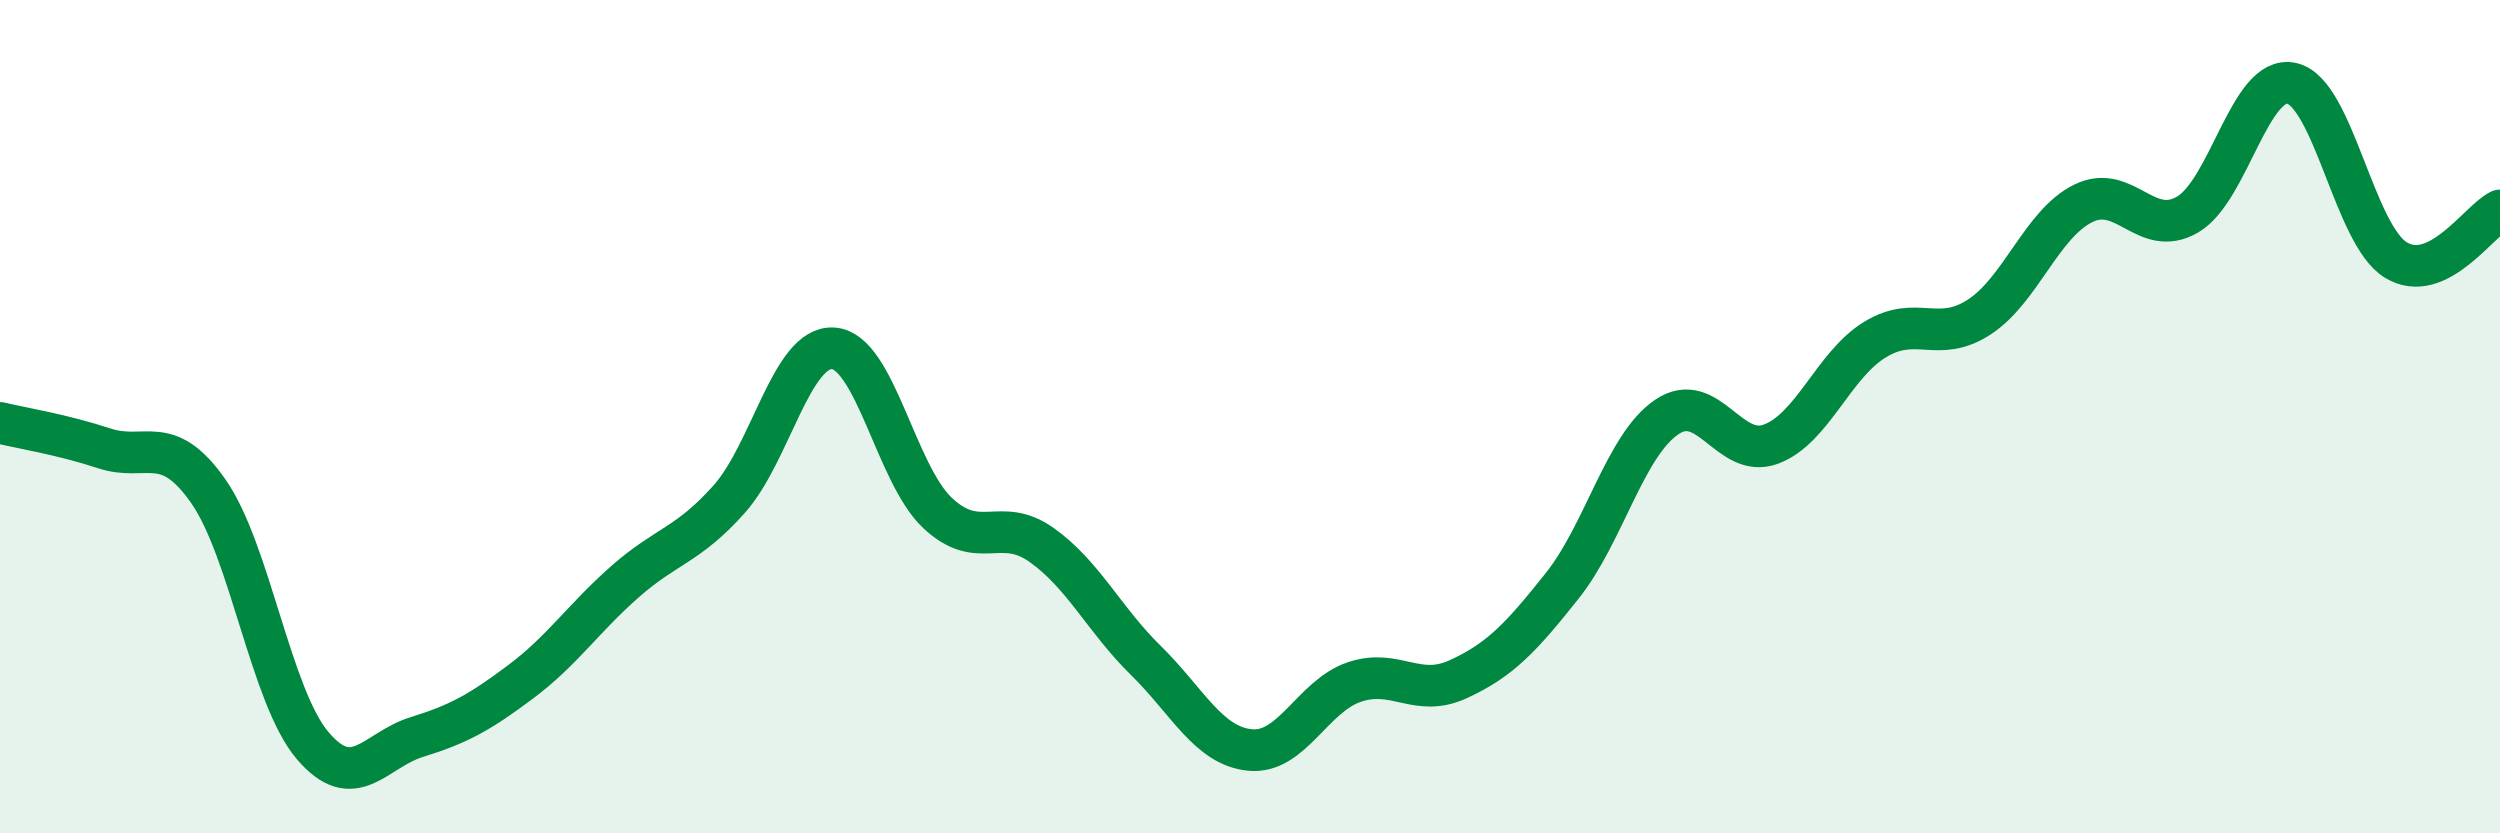
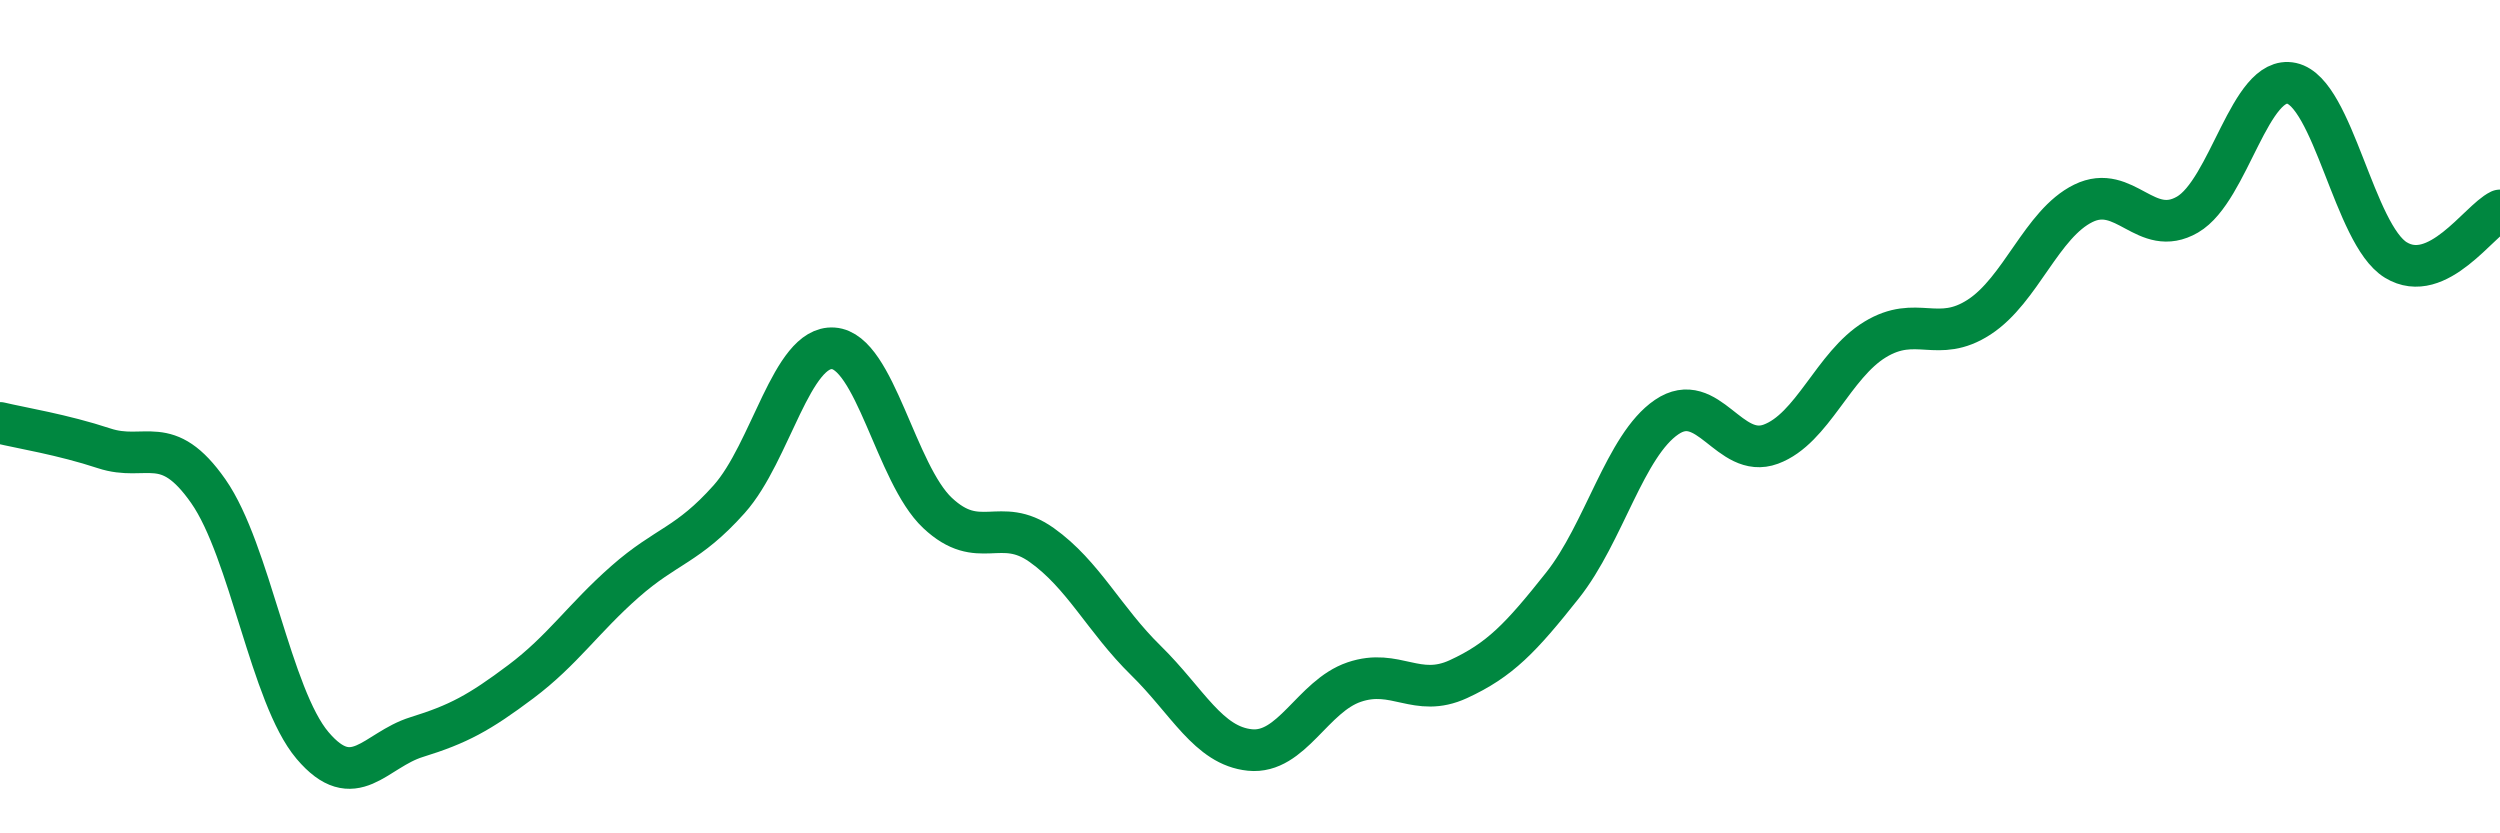
<svg xmlns="http://www.w3.org/2000/svg" width="60" height="20" viewBox="0 0 60 20">
-   <path d="M 0,10.15 C 0.5,10.27 1.5,10.43 2.5,10.76 C 3.5,11.09 4,10.36 5,11.79 C 6,13.22 6.5,16.71 7.5,17.89 C 8.5,19.07 9,18 10,17.69 C 11,17.38 11.5,17.11 12.5,16.36 C 13.5,15.61 14,14.84 15,13.96 C 16,13.08 16.5,13.1 17.5,11.98 C 18.5,10.86 19,8.29 20,8.36 C 21,8.43 21.5,11.37 22.5,12.31 C 23.5,13.25 24,12.37 25,13.08 C 26,13.79 26.5,14.87 27.5,15.85 C 28.5,16.83 29,17.9 30,18 C 31,18.1 31.5,16.71 32.5,16.37 C 33.5,16.03 34,16.76 35,16.3 C 36,15.84 36.5,15.31 37.5,14.05 C 38.5,12.79 39,10.69 40,10.01 C 41,9.33 41.5,11.03 42.5,10.66 C 43.5,10.29 44,8.76 45,8.15 C 46,7.54 46.5,8.26 47.5,7.61 C 48.5,6.96 49,5.37 50,4.88 C 51,4.39 51.5,5.73 52.5,5.15 C 53.5,4.57 54,1.78 55,2 C 56,2.22 56.5,5.63 57.5,6.24 C 58.5,6.85 59.5,5.29 60,5.05L60 20L0 20Z" fill="#008740" opacity="0.1" stroke-linecap="round" stroke-linejoin="round" />
  <path d="M 0,10.15 C 0.5,10.27 1.5,10.43 2.5,10.76 C 3.5,11.09 4,10.36 5,11.79 C 6,13.22 6.5,16.71 7.5,17.89 C 8.5,19.07 9,18 10,17.69 C 11,17.38 11.5,17.11 12.5,16.36 C 13.5,15.61 14,14.84 15,13.96 C 16,13.08 16.5,13.1 17.5,11.98 C 18.5,10.86 19,8.29 20,8.36 C 21,8.43 21.5,11.37 22.5,12.31 C 23.5,13.25 24,12.37 25,13.08 C 26,13.79 26.5,14.87 27.5,15.85 C 28.5,16.83 29,17.9 30,18 C 31,18.1 31.5,16.71 32.5,16.37 C 33.5,16.03 34,16.76 35,16.3 C 36,15.84 36.5,15.31 37.5,14.05 C 38.5,12.79 39,10.69 40,10.01 C 41,9.33 41.5,11.03 42.5,10.66 C 43.5,10.29 44,8.76 45,8.15 C 46,7.54 46.5,8.26 47.5,7.61 C 48.5,6.96 49,5.37 50,4.88 C 51,4.39 51.5,5.73 52.5,5.15 C 53.5,4.57 54,1.78 55,2 C 56,2.22 56.5,5.63 57.5,6.24 C 58.5,6.85 59.5,5.29 60,5.05" stroke="#008740" stroke-width="1" fill="none" stroke-linecap="round" stroke-linejoin="round" />
</svg>